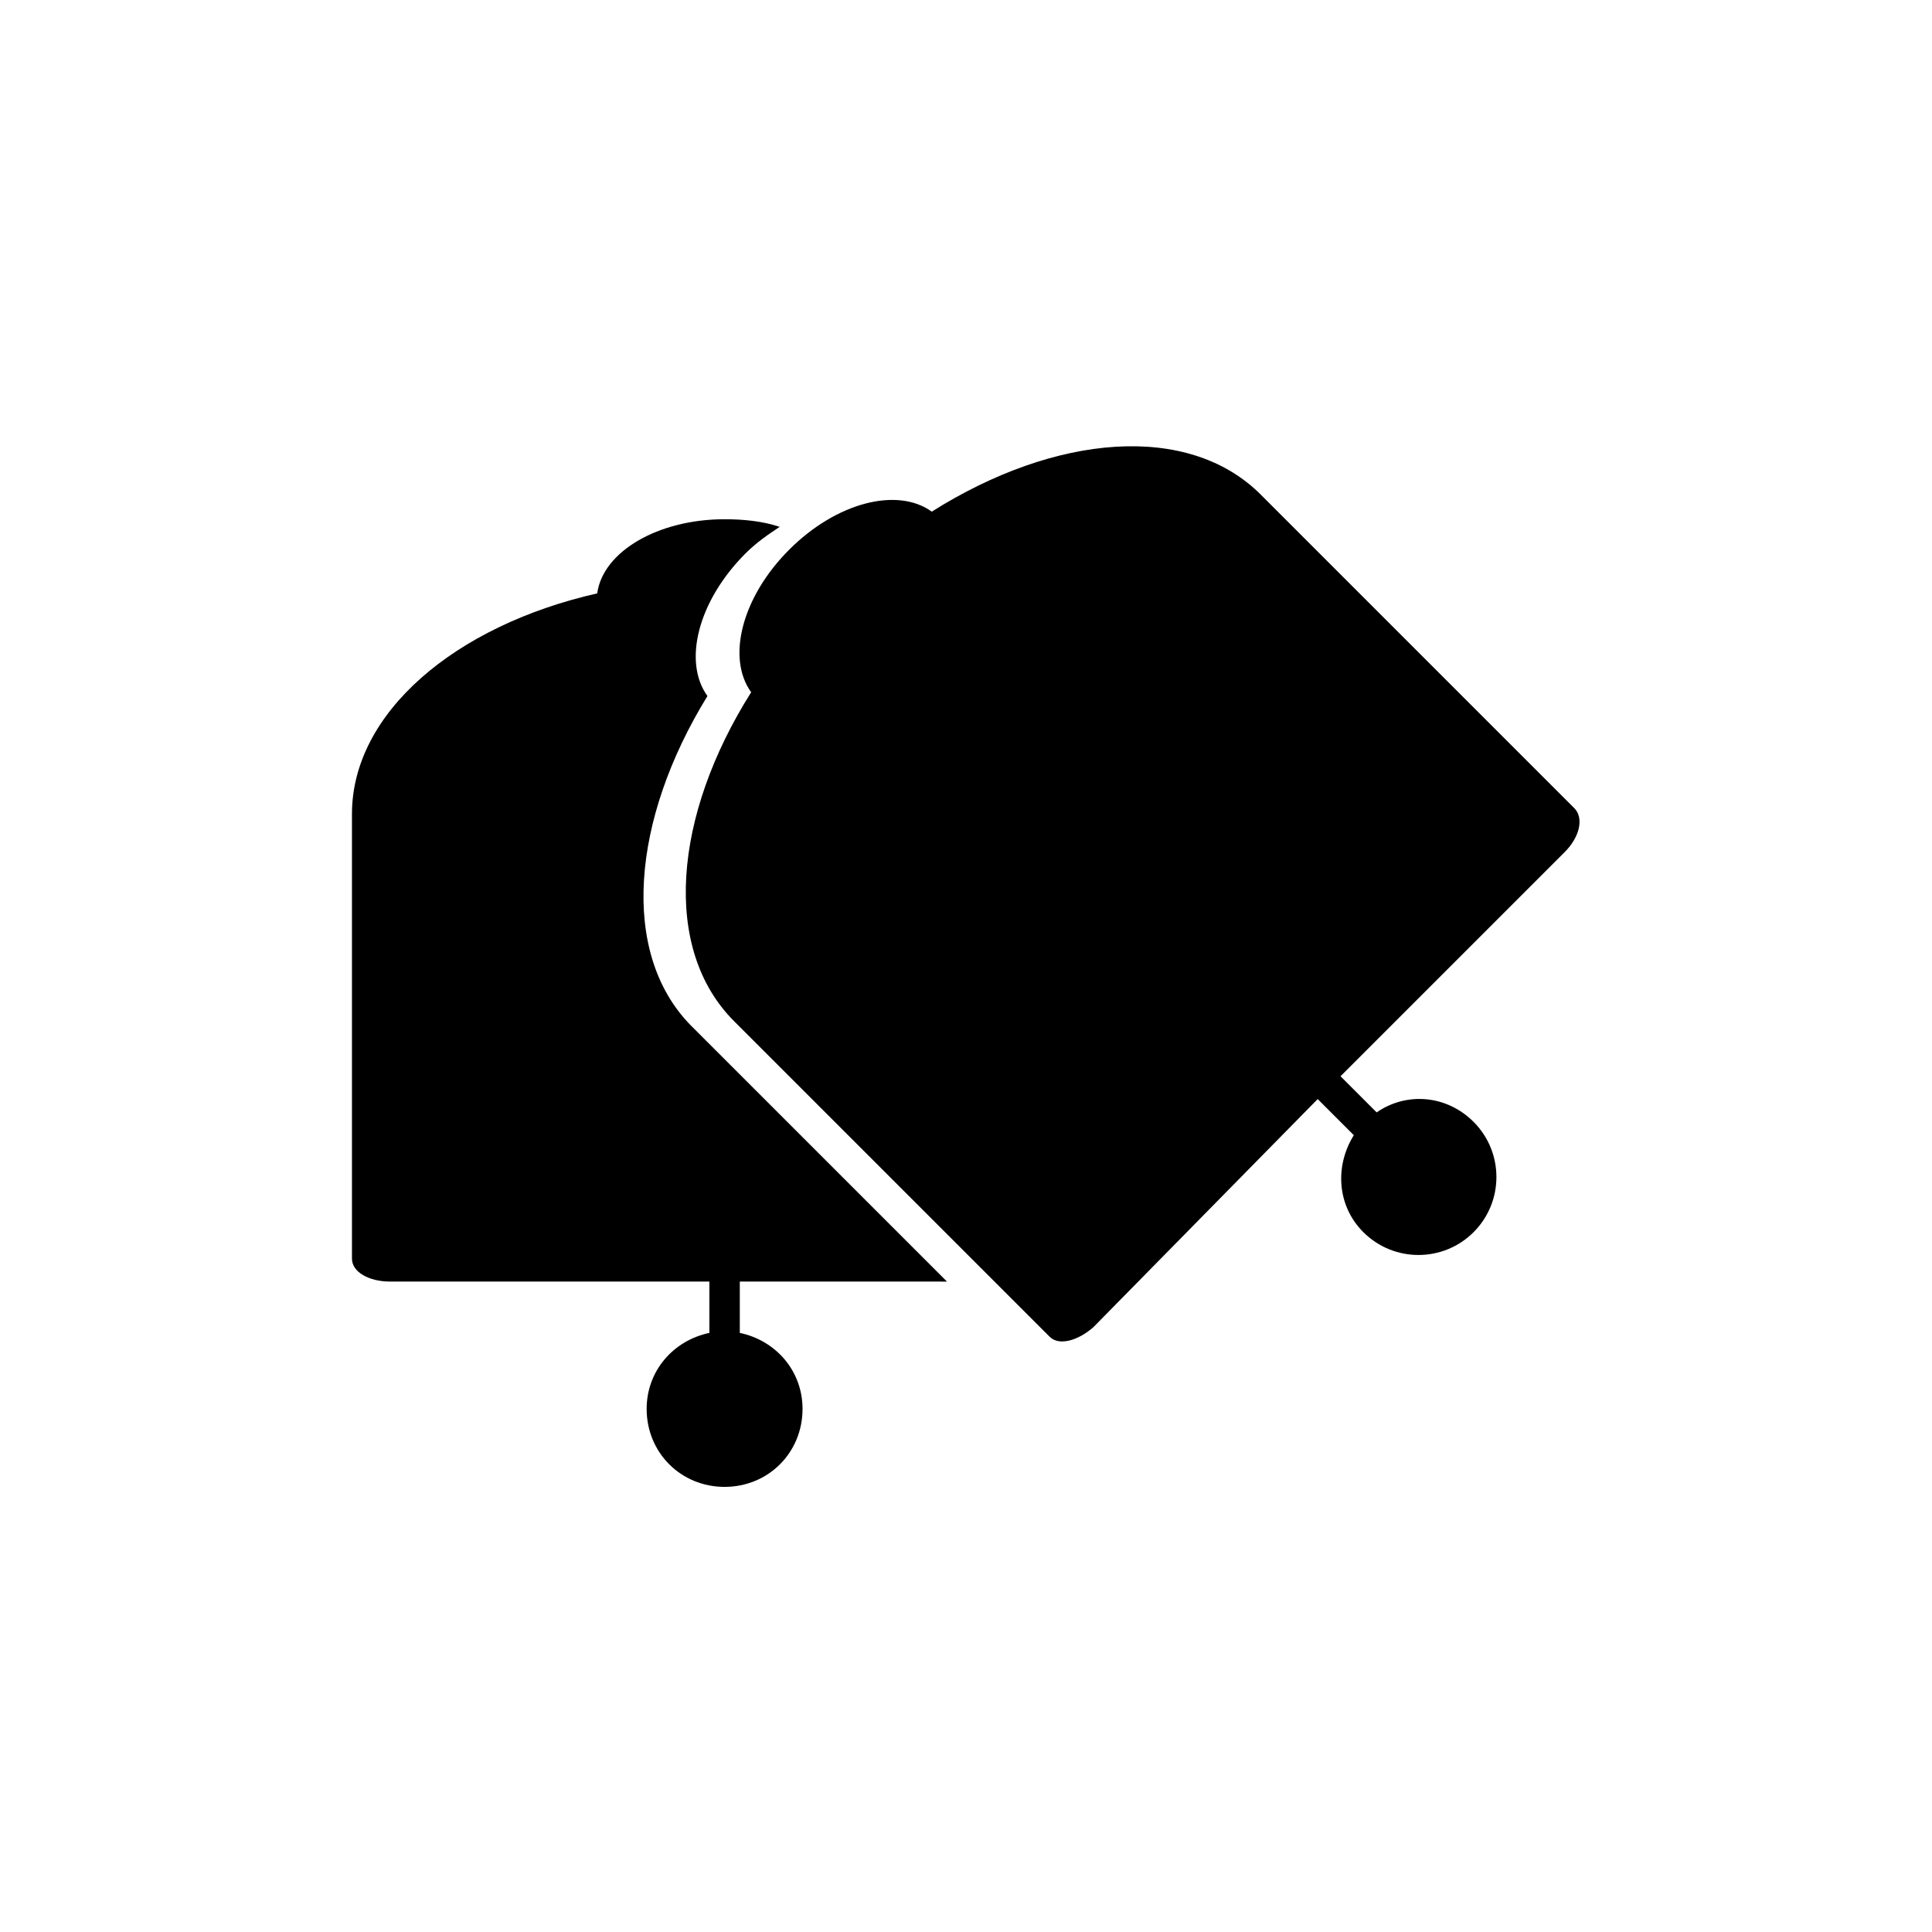
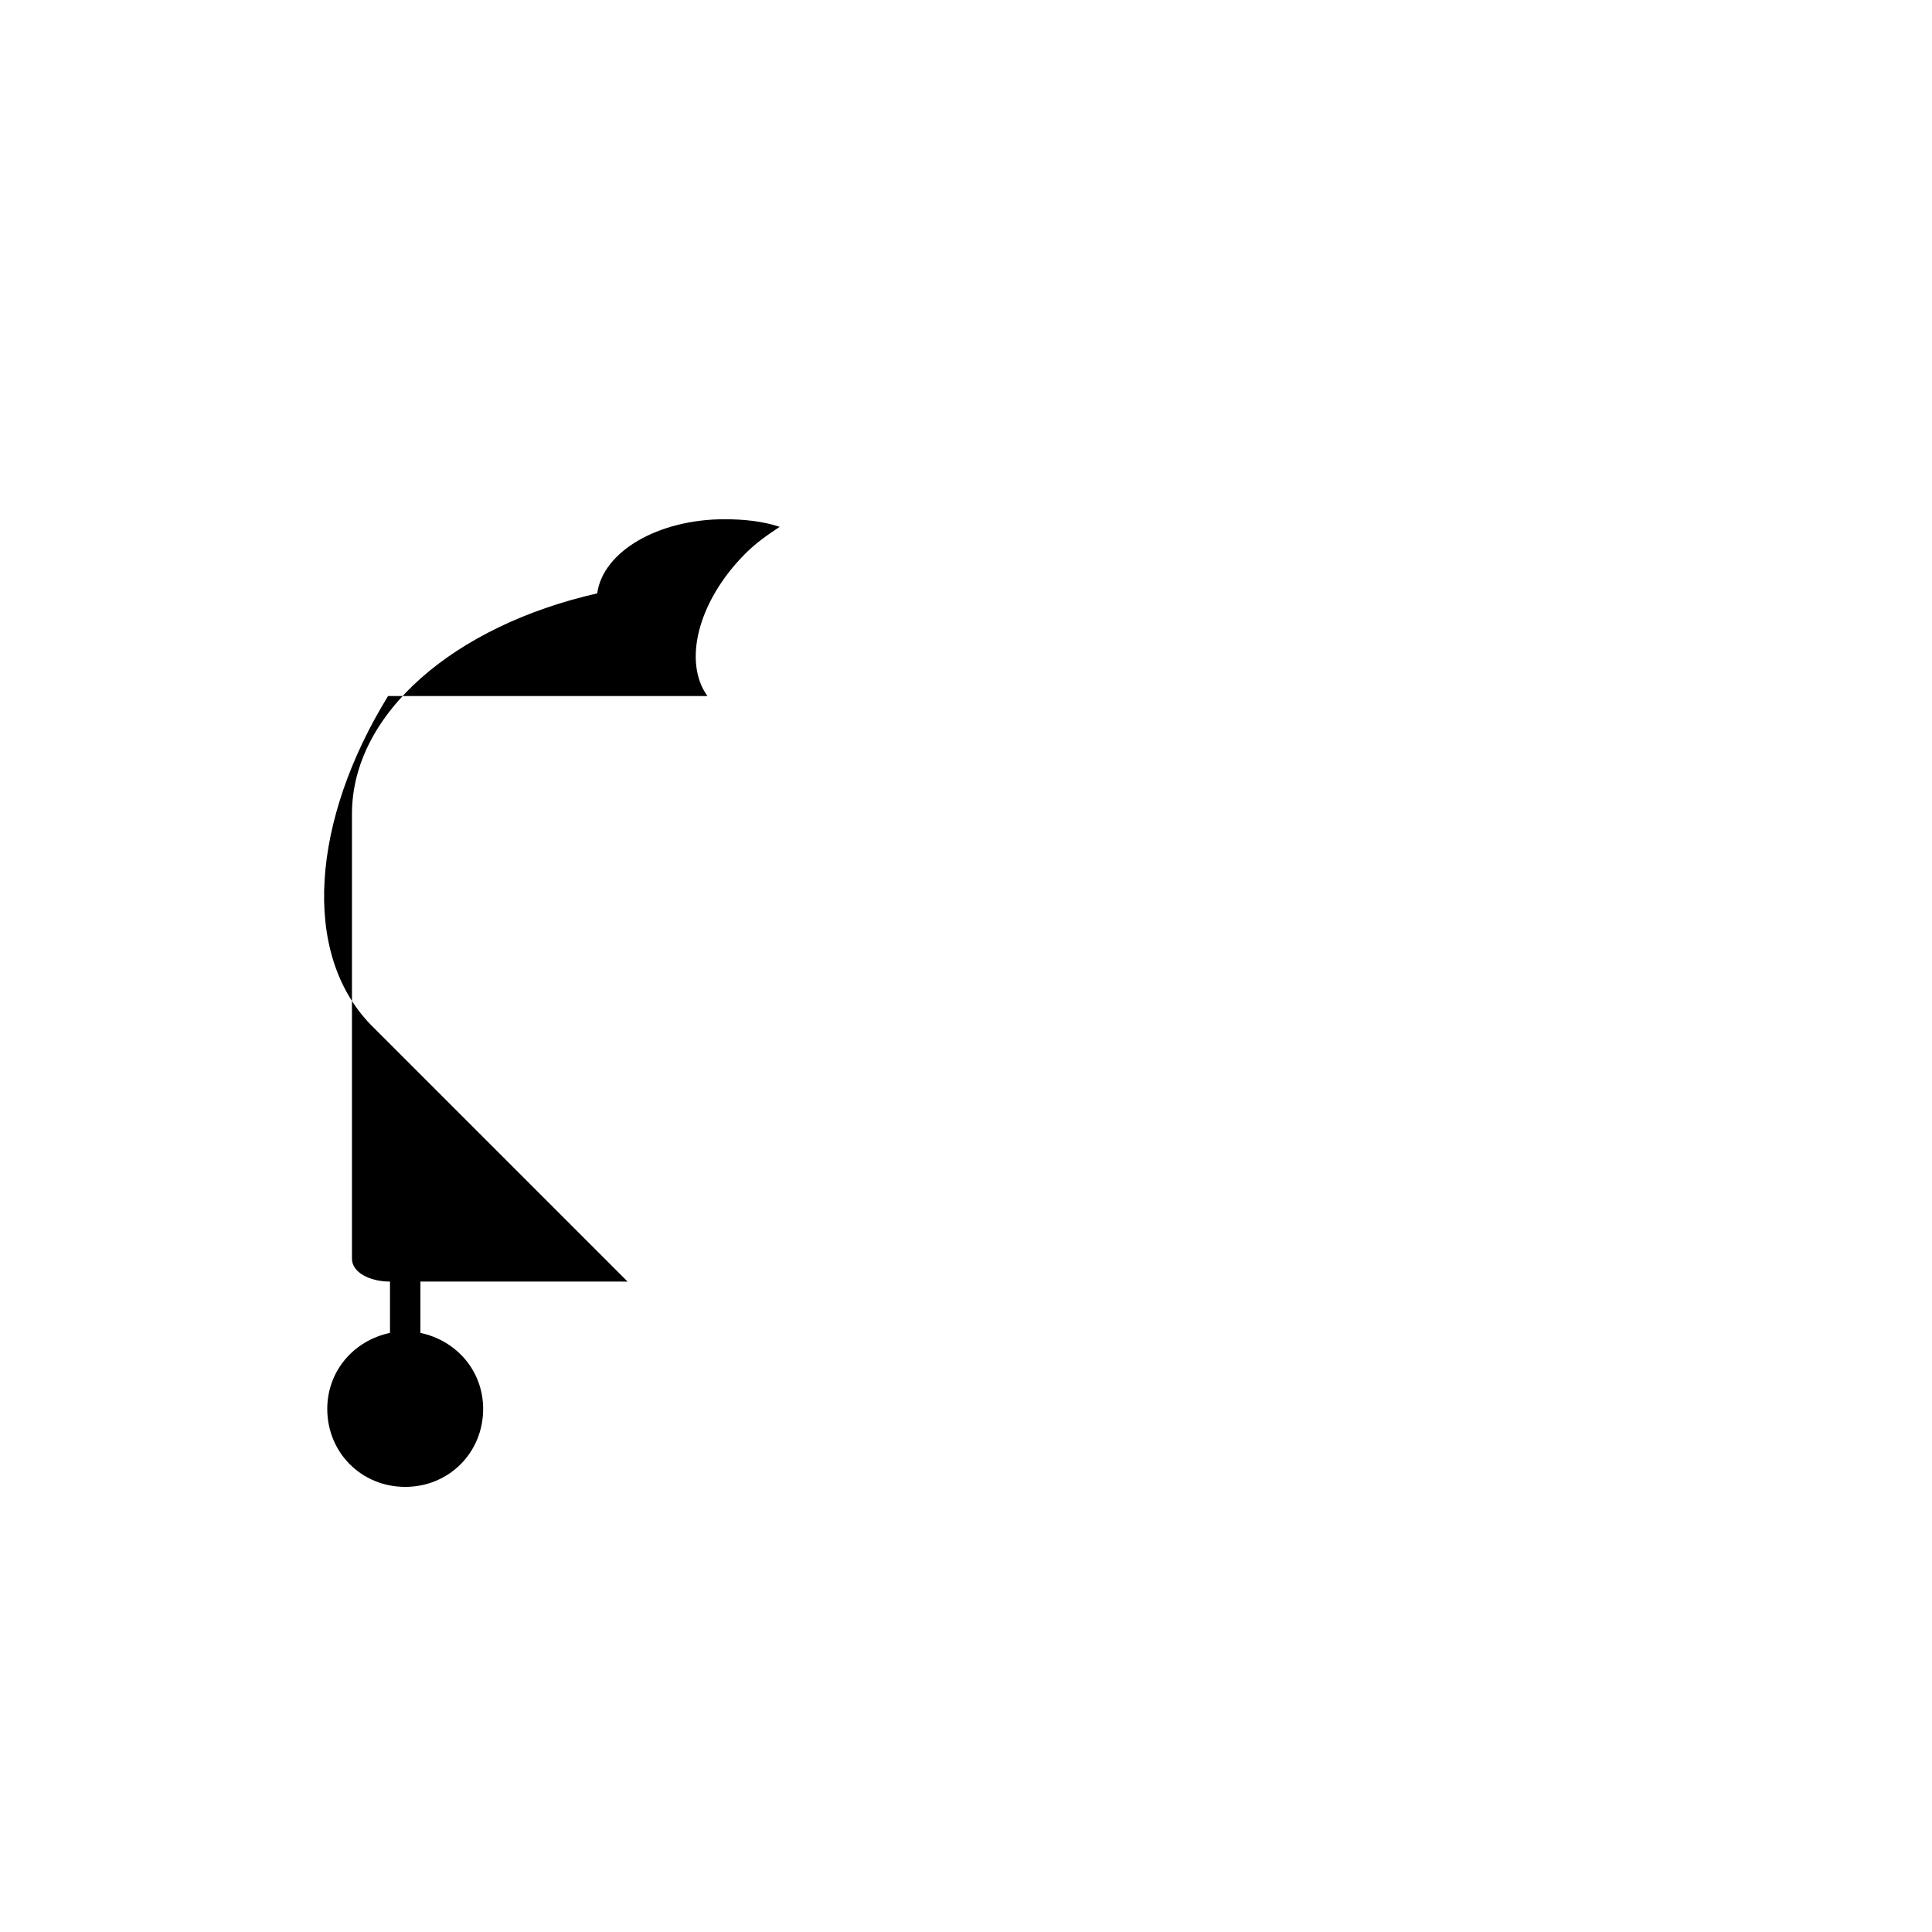
<svg xmlns="http://www.w3.org/2000/svg" fill="#000000" width="800px" height="800px" version="1.1" viewBox="144 144 512 512">
  <g>
-     <path d="m331.48 328.46c-6.551-9.07-2.519-25.191 10.078-37.785 3.023-3.023 6.047-5.039 9.07-7.055-4.535-1.512-9.574-2.016-14.609-2.016-17.633 0-32.242 8.566-33.754 19.648-37.785 8.566-64.992 31.738-64.992 58.441v117.89c0 3.527 4.535 6.047 10.078 6.047h84.641v13.602c-9.574 2.016-16.625 10.078-16.625 20.152 0 11.586 9.07 20.656 20.656 20.656 11.586 0 20.656-9.07 20.656-20.656 0-10.078-7.055-18.137-16.625-20.152v-13.602l54.906 0.004-68.016-68.016c-18.641-19.145-15.617-54.41 4.535-87.16z" />
-     <path d="m390.93 279.59c-9.07-6.551-25.191-2.519-37.785 10.078-12.594 12.594-16.625 28.719-10.078 37.785-20.656 32.746-23.68 68.016-4.535 87.16l83.633 83.633c2.519 2.519 7.559 1.008 11.586-2.519l59.453-60.461 9.574 9.574c-5.039 8.062-4.535 18.641 2.519 25.695 8.062 8.062 21.16 8.062 29.223 0s8.062-21.16 0-29.223c-7.055-7.055-17.633-8.062-25.695-2.519l-9.574-9.574 59.449-59.449c4.031-4.031 5.039-9.07 2.519-11.586l-83.129-83.129c-19.145-19.145-54.414-16.121-87.16 4.535z" />
+     <path d="m331.48 328.46c-6.551-9.07-2.519-25.191 10.078-37.785 3.023-3.023 6.047-5.039 9.07-7.055-4.535-1.512-9.574-2.016-14.609-2.016-17.633 0-32.242 8.566-33.754 19.648-37.785 8.566-64.992 31.738-64.992 58.441v117.89c0 3.527 4.535 6.047 10.078 6.047v13.602c-9.574 2.016-16.625 10.078-16.625 20.152 0 11.586 9.07 20.656 20.656 20.656 11.586 0 20.656-9.07 20.656-20.656 0-10.078-7.055-18.137-16.625-20.152v-13.602l54.906 0.004-68.016-68.016c-18.641-19.145-15.617-54.41 4.535-87.16z" />
  </g>
</svg>